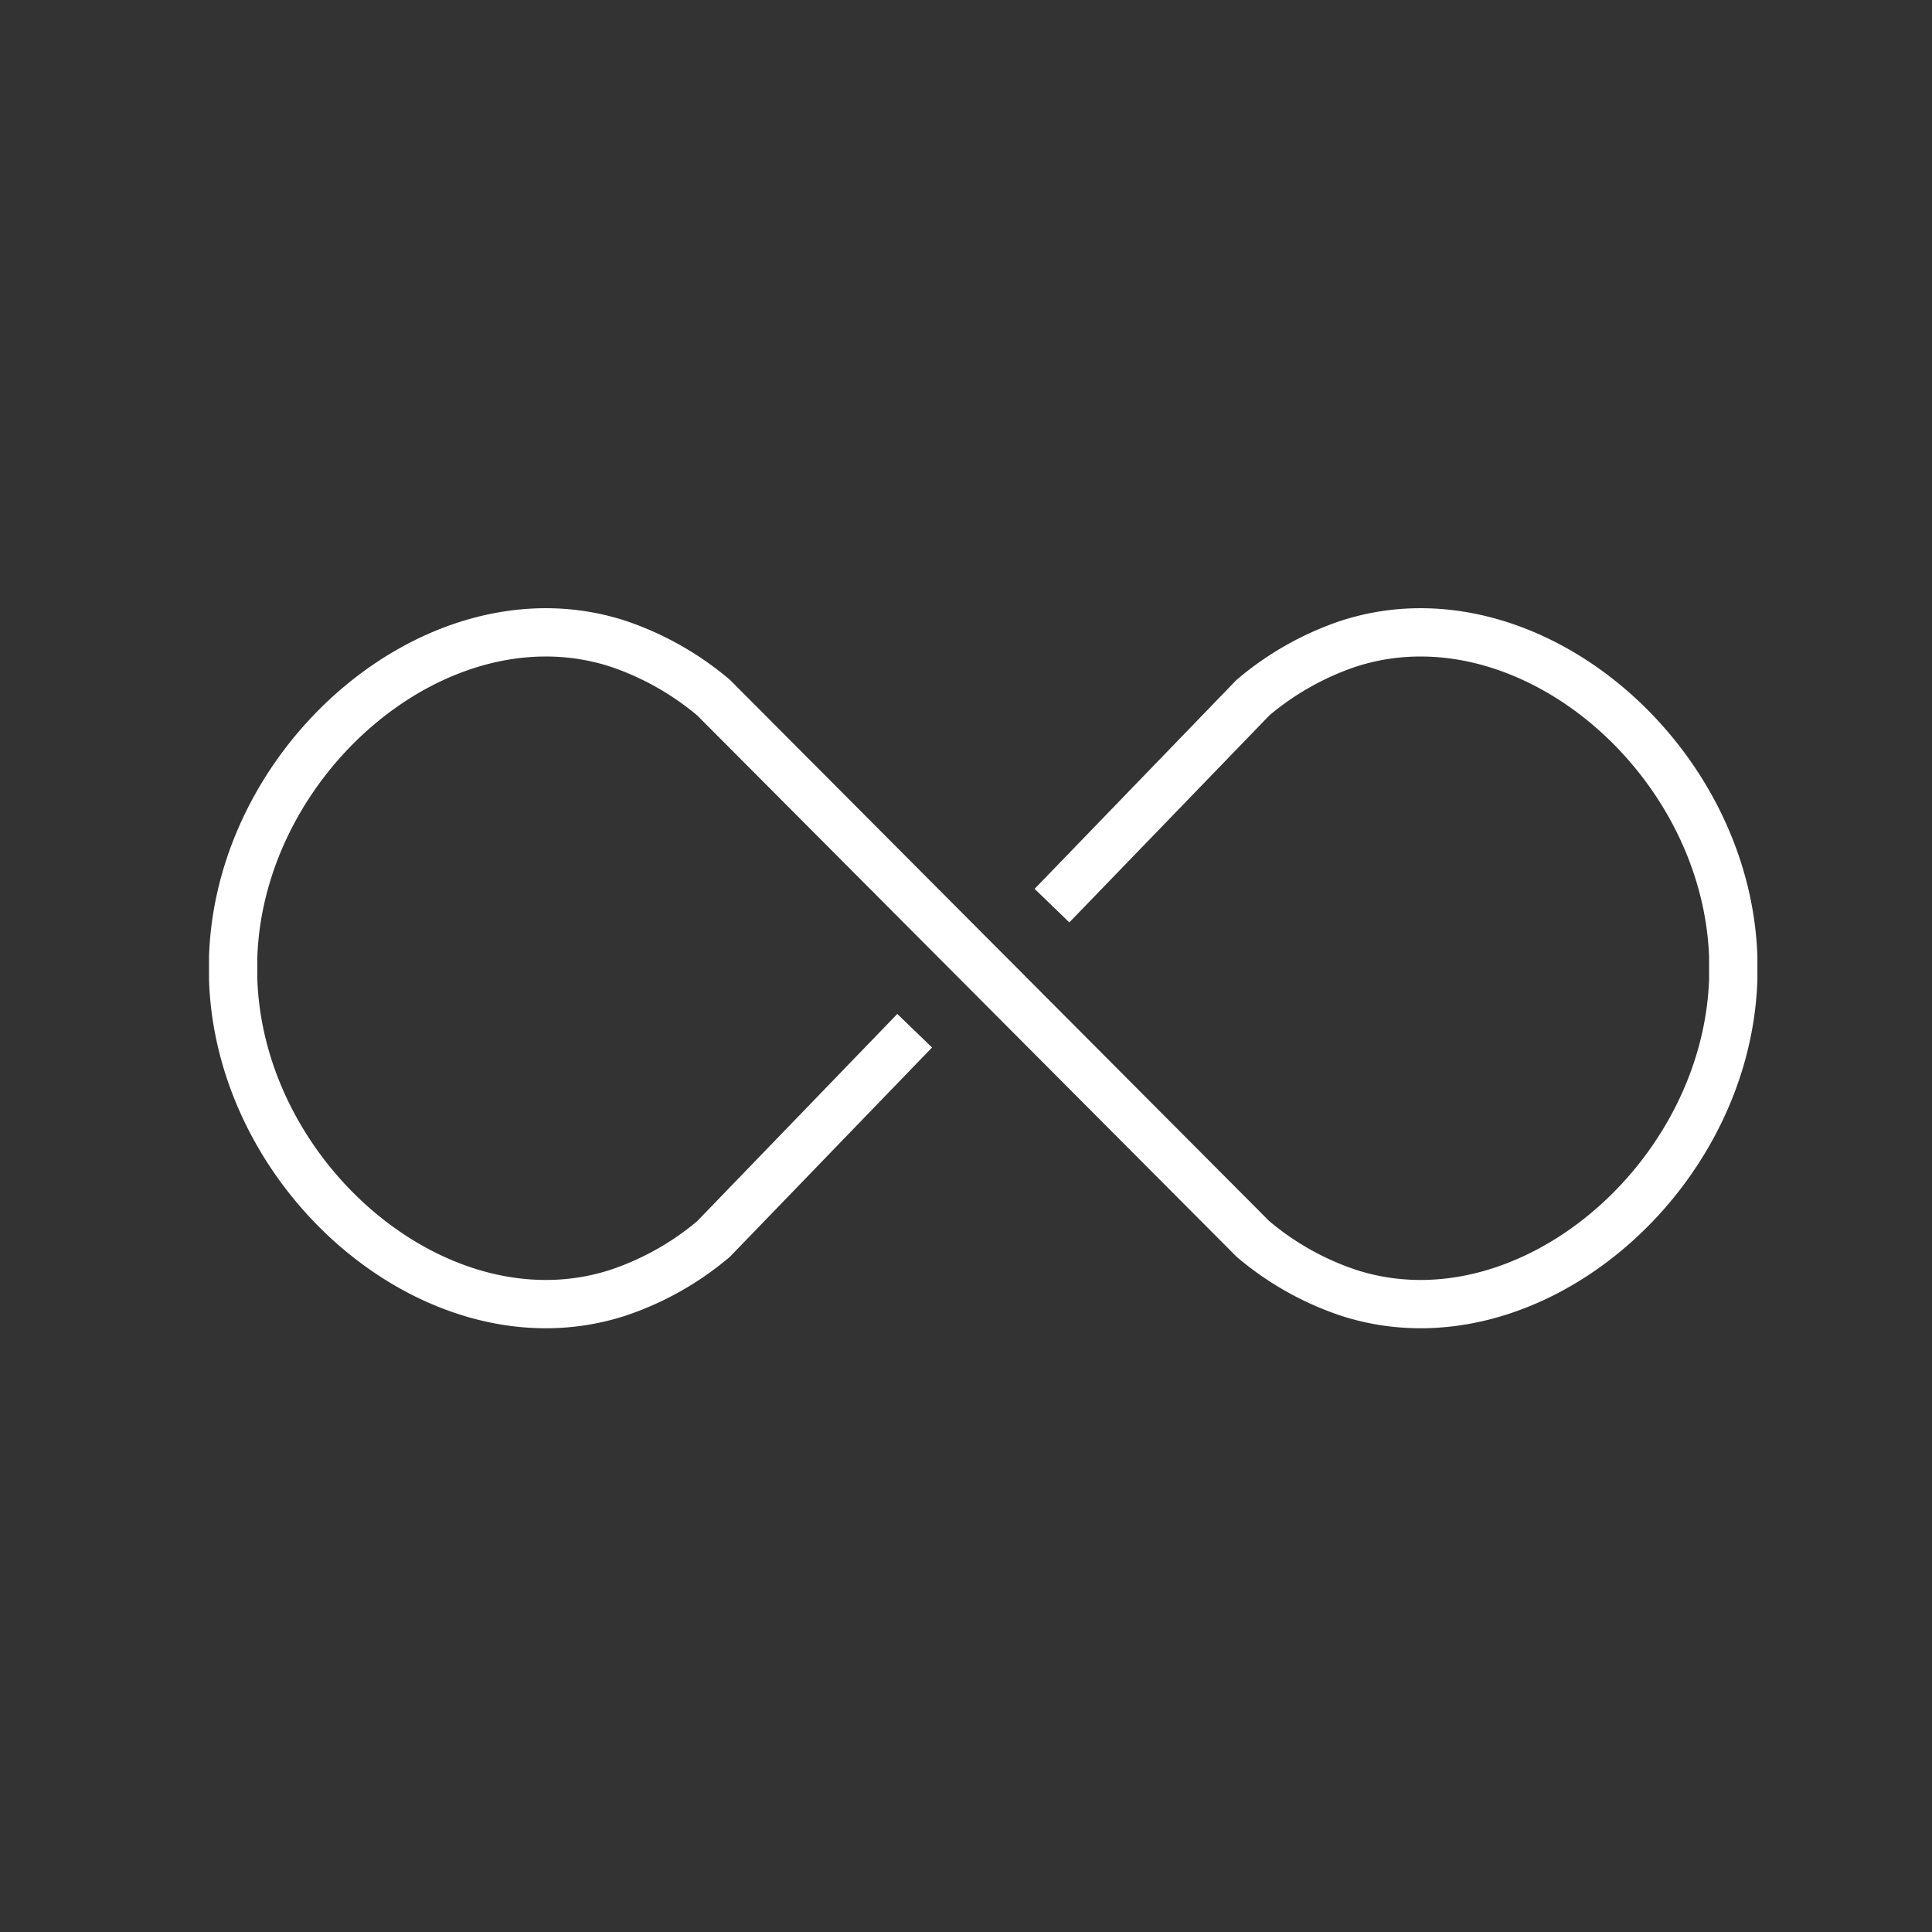
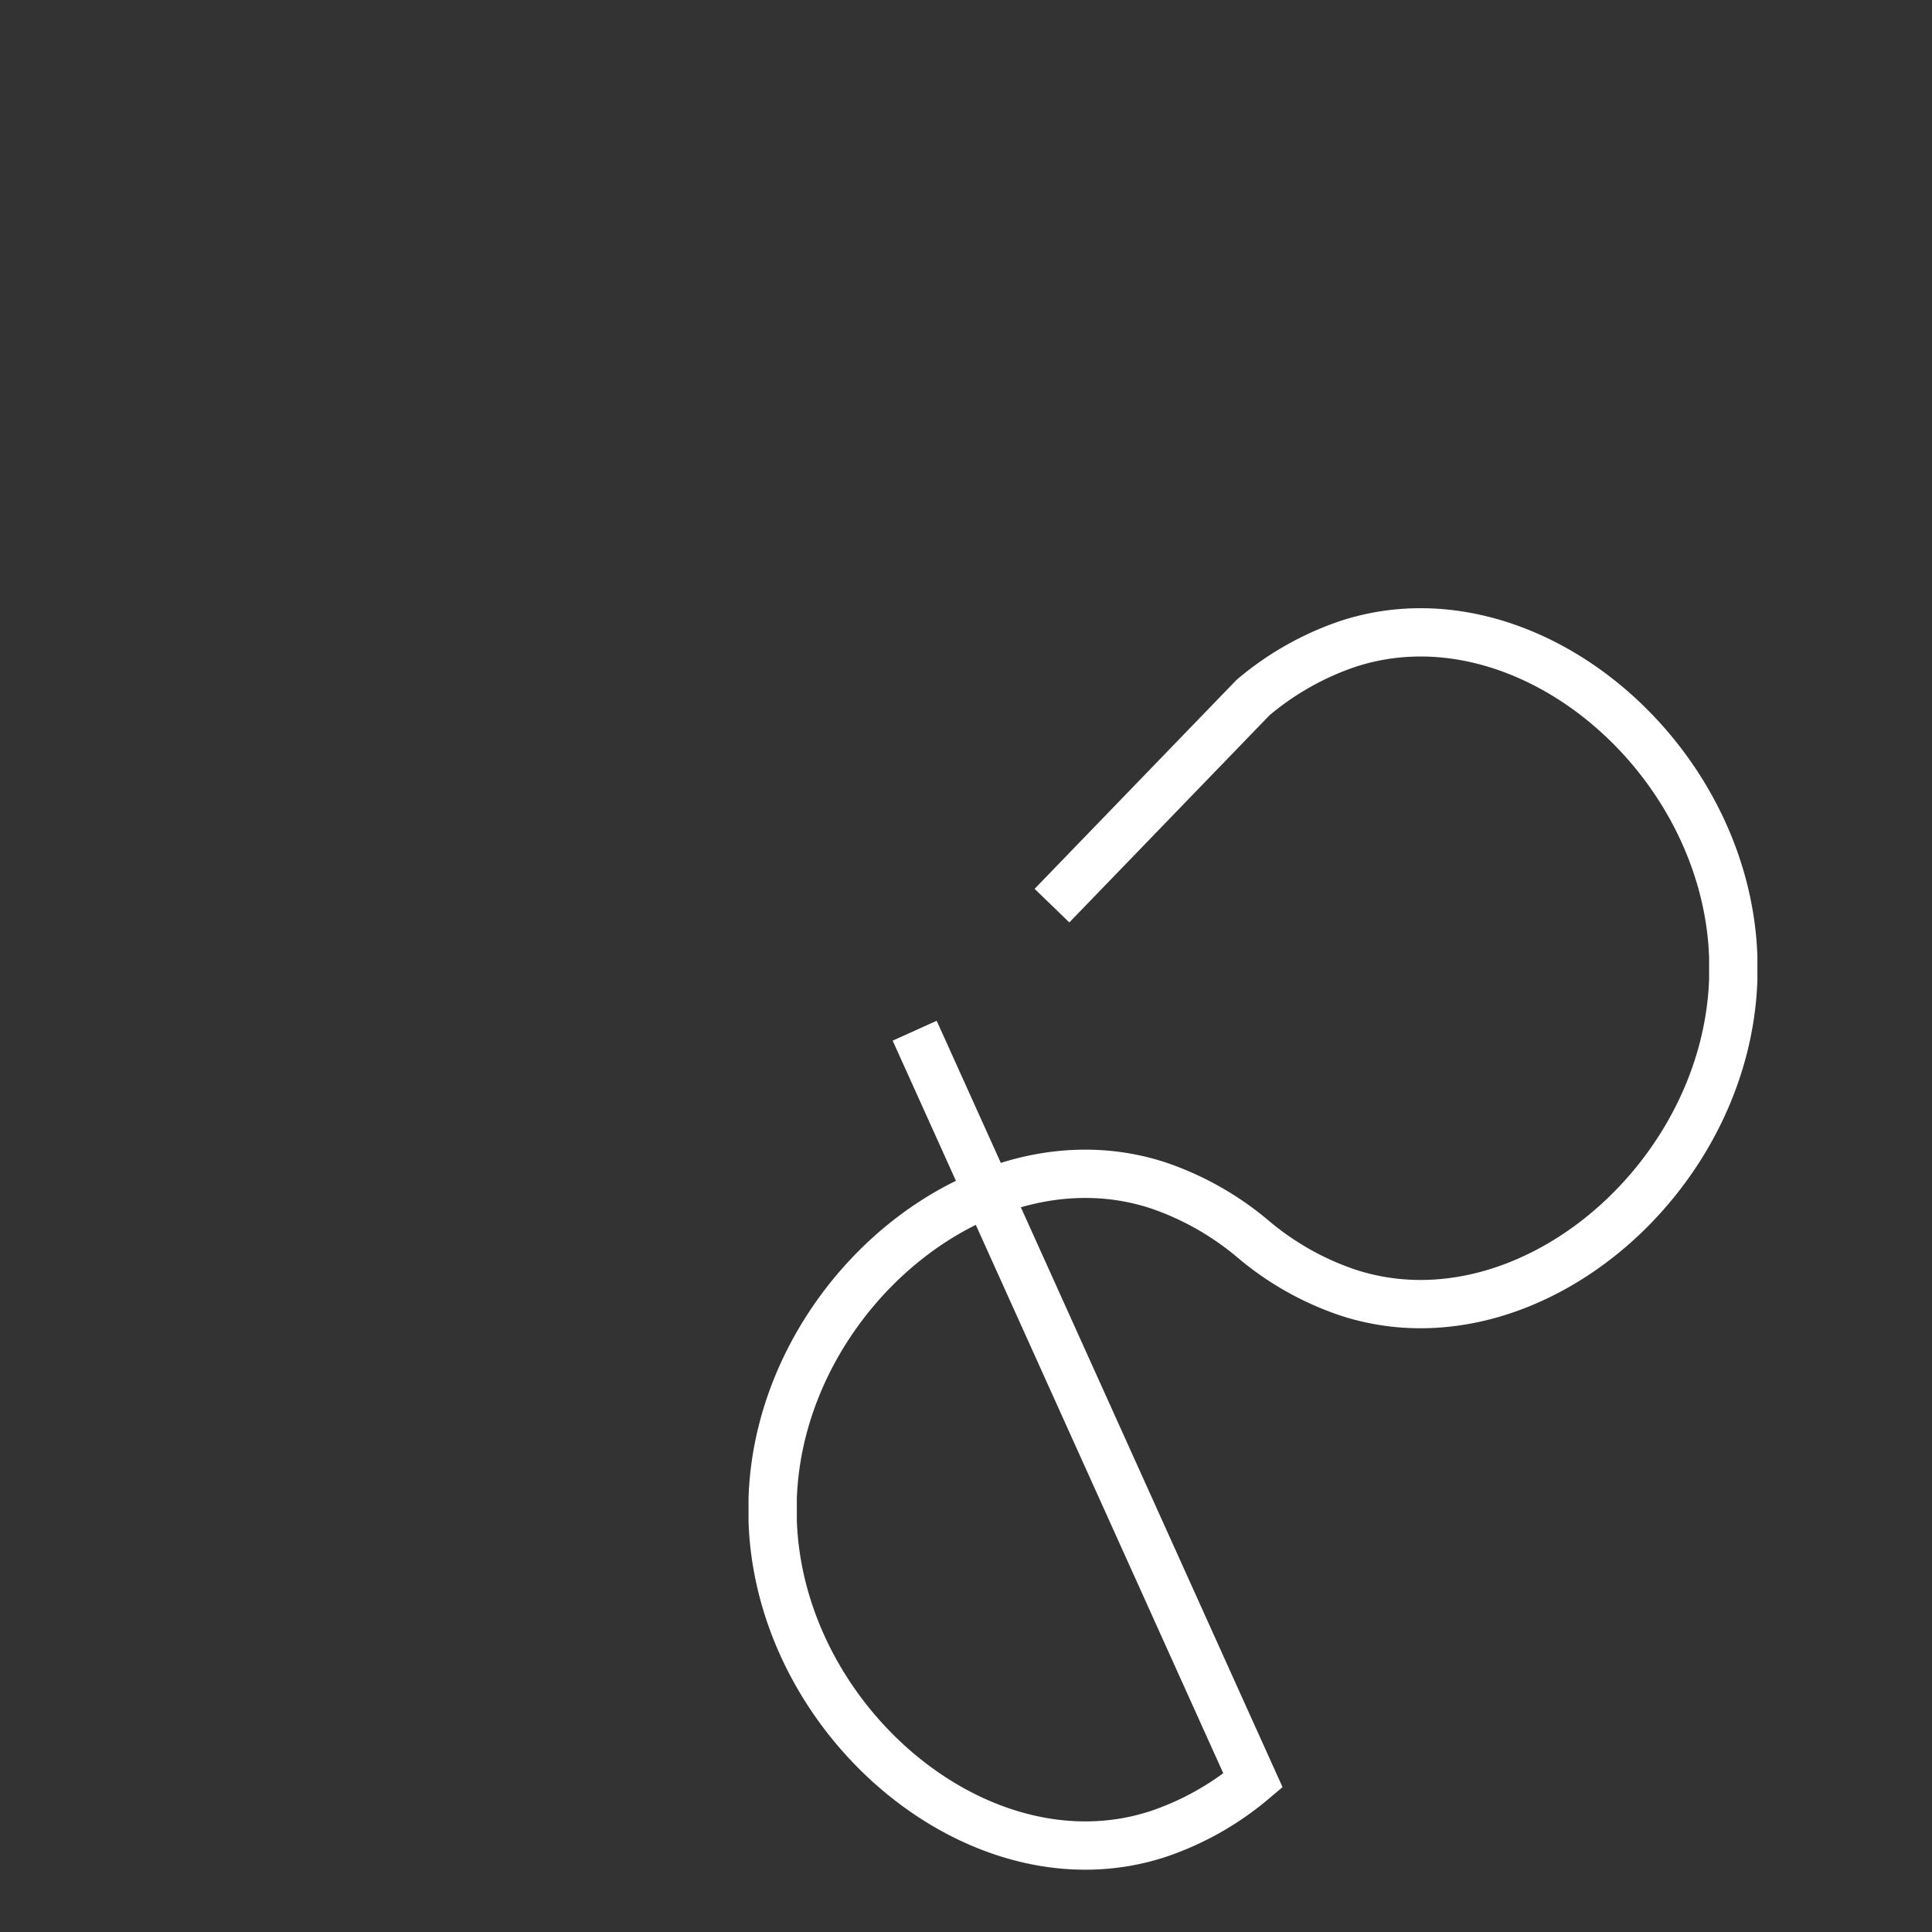
<svg xmlns="http://www.w3.org/2000/svg" id="Layer_1" data-name="Layer 1" viewBox="0 0 160 160">
  <rect x="0" y="0" width="160" height="160" fill="#333333" stroke="none" />
  <defs>
    <style>.cls-1{fill:none;stroke:#fff;stroke-miterlimit:10;stroke-width:4px;}</style>
  </defs>
-   <path class="cls-1" d="M87.12,75l16.65-17.23a24.17,24.17,0,0,1,7.87-4.45c14.71-4.8,31.34,9.31,31.9,25.93,0,.31,0,.62,0,.94s0,.62,0,.93c-.56,16.62-17.19,30.73-31.9,25.93a24,24,0,0,1-7.87-4.44L59.09,57.77a24.32,24.32,0,0,0-7.88-4.45c-14.71-4.8-31.34,9.31-31.9,25.93,0,.31,0,.62,0,.94s0,.62,0,.93c.56,16.62,17.19,30.73,31.9,25.93a24.11,24.11,0,0,0,7.88-4.44L75.75,85.36" />
+   <path class="cls-1" d="M87.12,75l16.65-17.23a24.17,24.17,0,0,1,7.87-4.45c14.71-4.8,31.34,9.31,31.9,25.93,0,.31,0,.62,0,.94s0,.62,0,.93c-.56,16.62-17.19,30.73-31.9,25.93a24,24,0,0,1-7.87-4.44a24.32,24.32,0,0,0-7.88-4.45c-14.71-4.8-31.34,9.31-31.9,25.93,0,.31,0,.62,0,.94s0,.62,0,.93c.56,16.62,17.19,30.73,31.9,25.93a24.11,24.11,0,0,0,7.88-4.44L75.75,85.36" />
</svg>